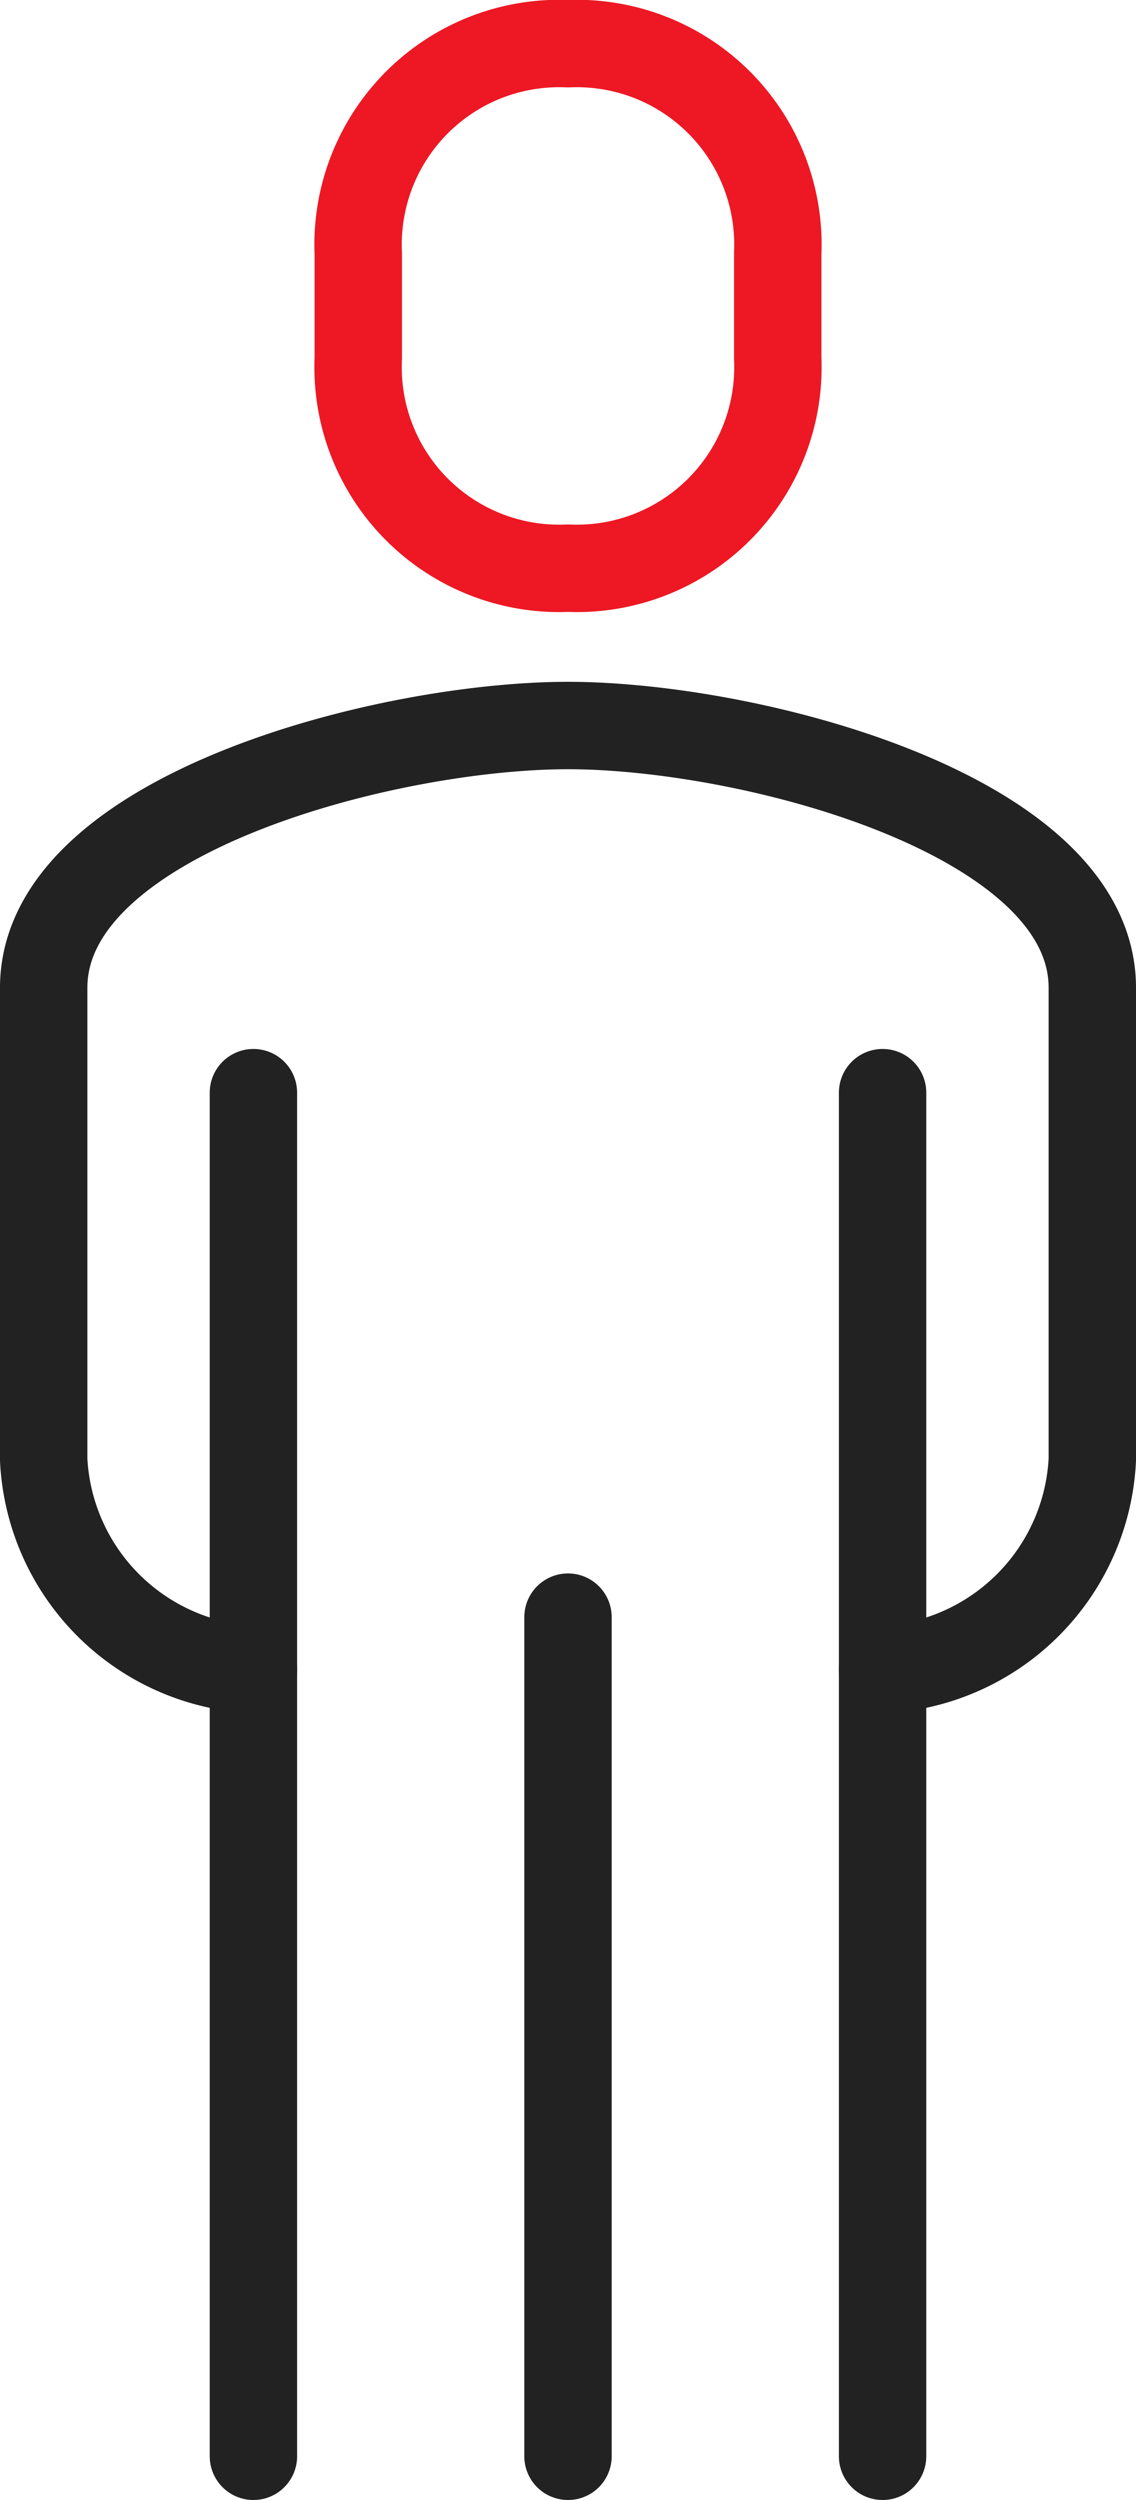
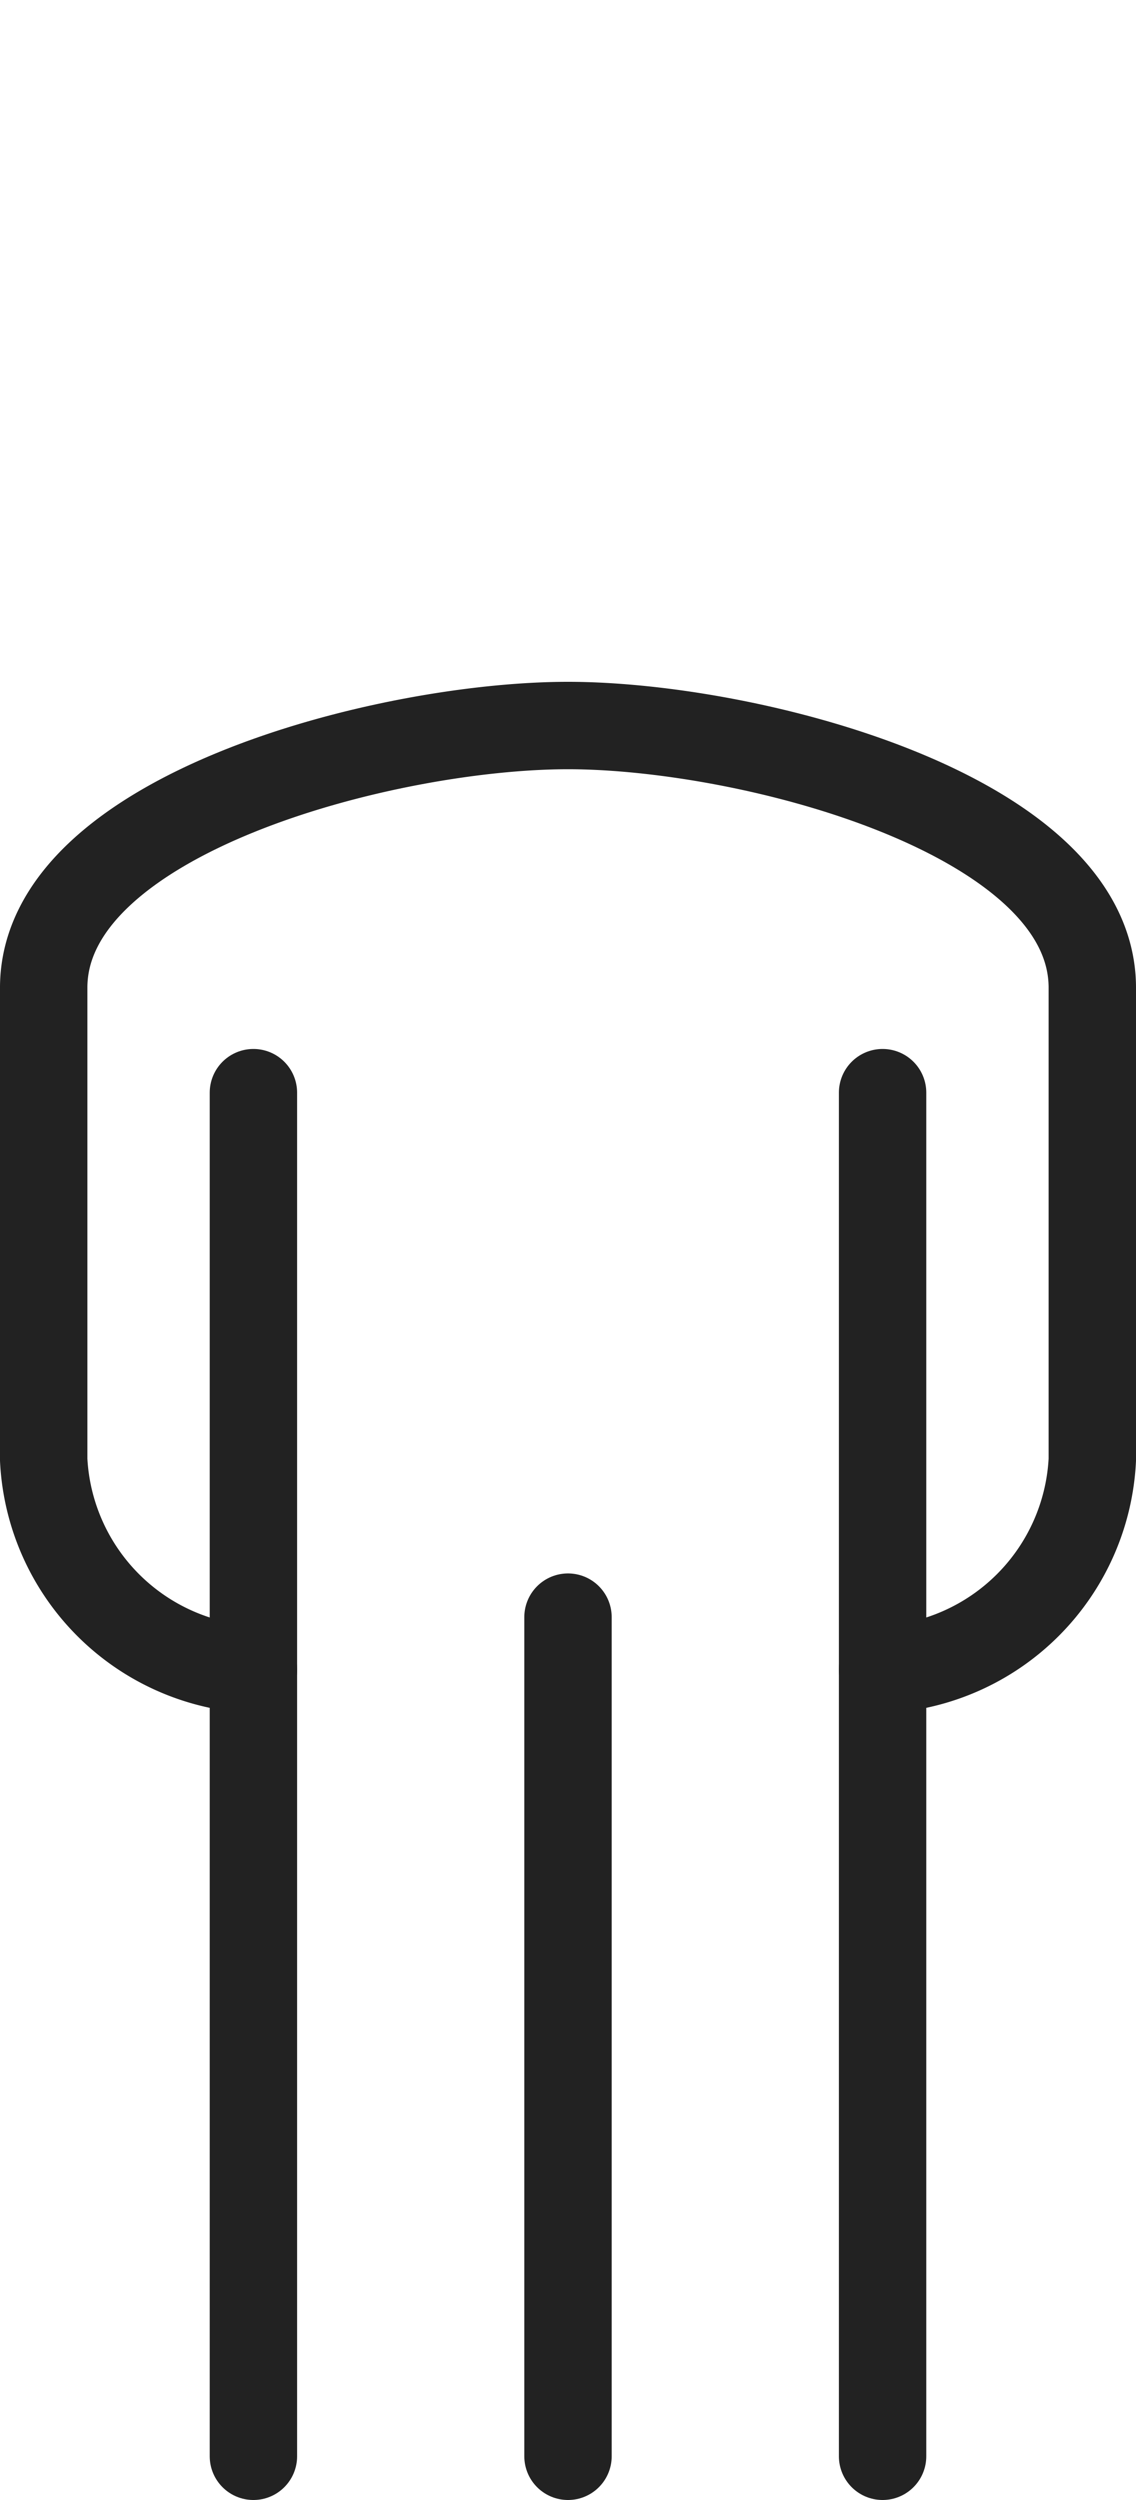
<svg xmlns="http://www.w3.org/2000/svg" id="그룹_2006" data-name="그룹 2006" width="32.5" height="71.5" viewBox="0 0 32.5 71.5">
  <defs>
    <clipPath id="clip-path">
      <rect id="사각형_826" data-name="사각형 826" width="32.5" height="71.5" fill="none" stroke="#222" stroke-width="2.5" />
    </clipPath>
  </defs>
  <g id="그룹_2005" data-name="그룹 2005" clip-path="url(#clip-path)">
    <path id="패스_5064" data-name="패스 5064" d="M25.25,47.75a6.325,6.325,0,0,0,6-6V28.25c0-4.955-9.789-7.5-15-7.5s-15,2.545-15,7.5v13.5a6.325,6.325,0,0,0,6,6" fill="none" stroke="#222" stroke-linecap="round" stroke-linejoin="round" stroke-width="2.5" />
-     <path id="패스_5065" data-name="패스 5065" d="M16.25,16.25a5.751,5.751,0,0,0,6-6v-3a5.751,5.751,0,0,0-6-6,5.751,5.751,0,0,0-6,6v3A5.751,5.751,0,0,0,16.25,16.25Z" fill="none" stroke="#ed1824" stroke-linecap="round" stroke-linejoin="round" stroke-width="2.5" />
    <line id="선_109" data-name="선 109" y1="39" transform="translate(25.25 31.25)" fill="none" stroke="#222" stroke-linecap="round" stroke-linejoin="round" stroke-width="2.5" />
    <line id="선_110" data-name="선 110" y2="39" transform="translate(7.25 31.25)" fill="none" stroke="#222" stroke-linecap="round" stroke-linejoin="round" stroke-width="2.5" />
    <line id="선_111" data-name="선 111" y2="24" transform="translate(16.25 46.25)" fill="none" stroke="#222" stroke-linecap="round" stroke-linejoin="round" stroke-width="2.5" />
  </g>
</svg>